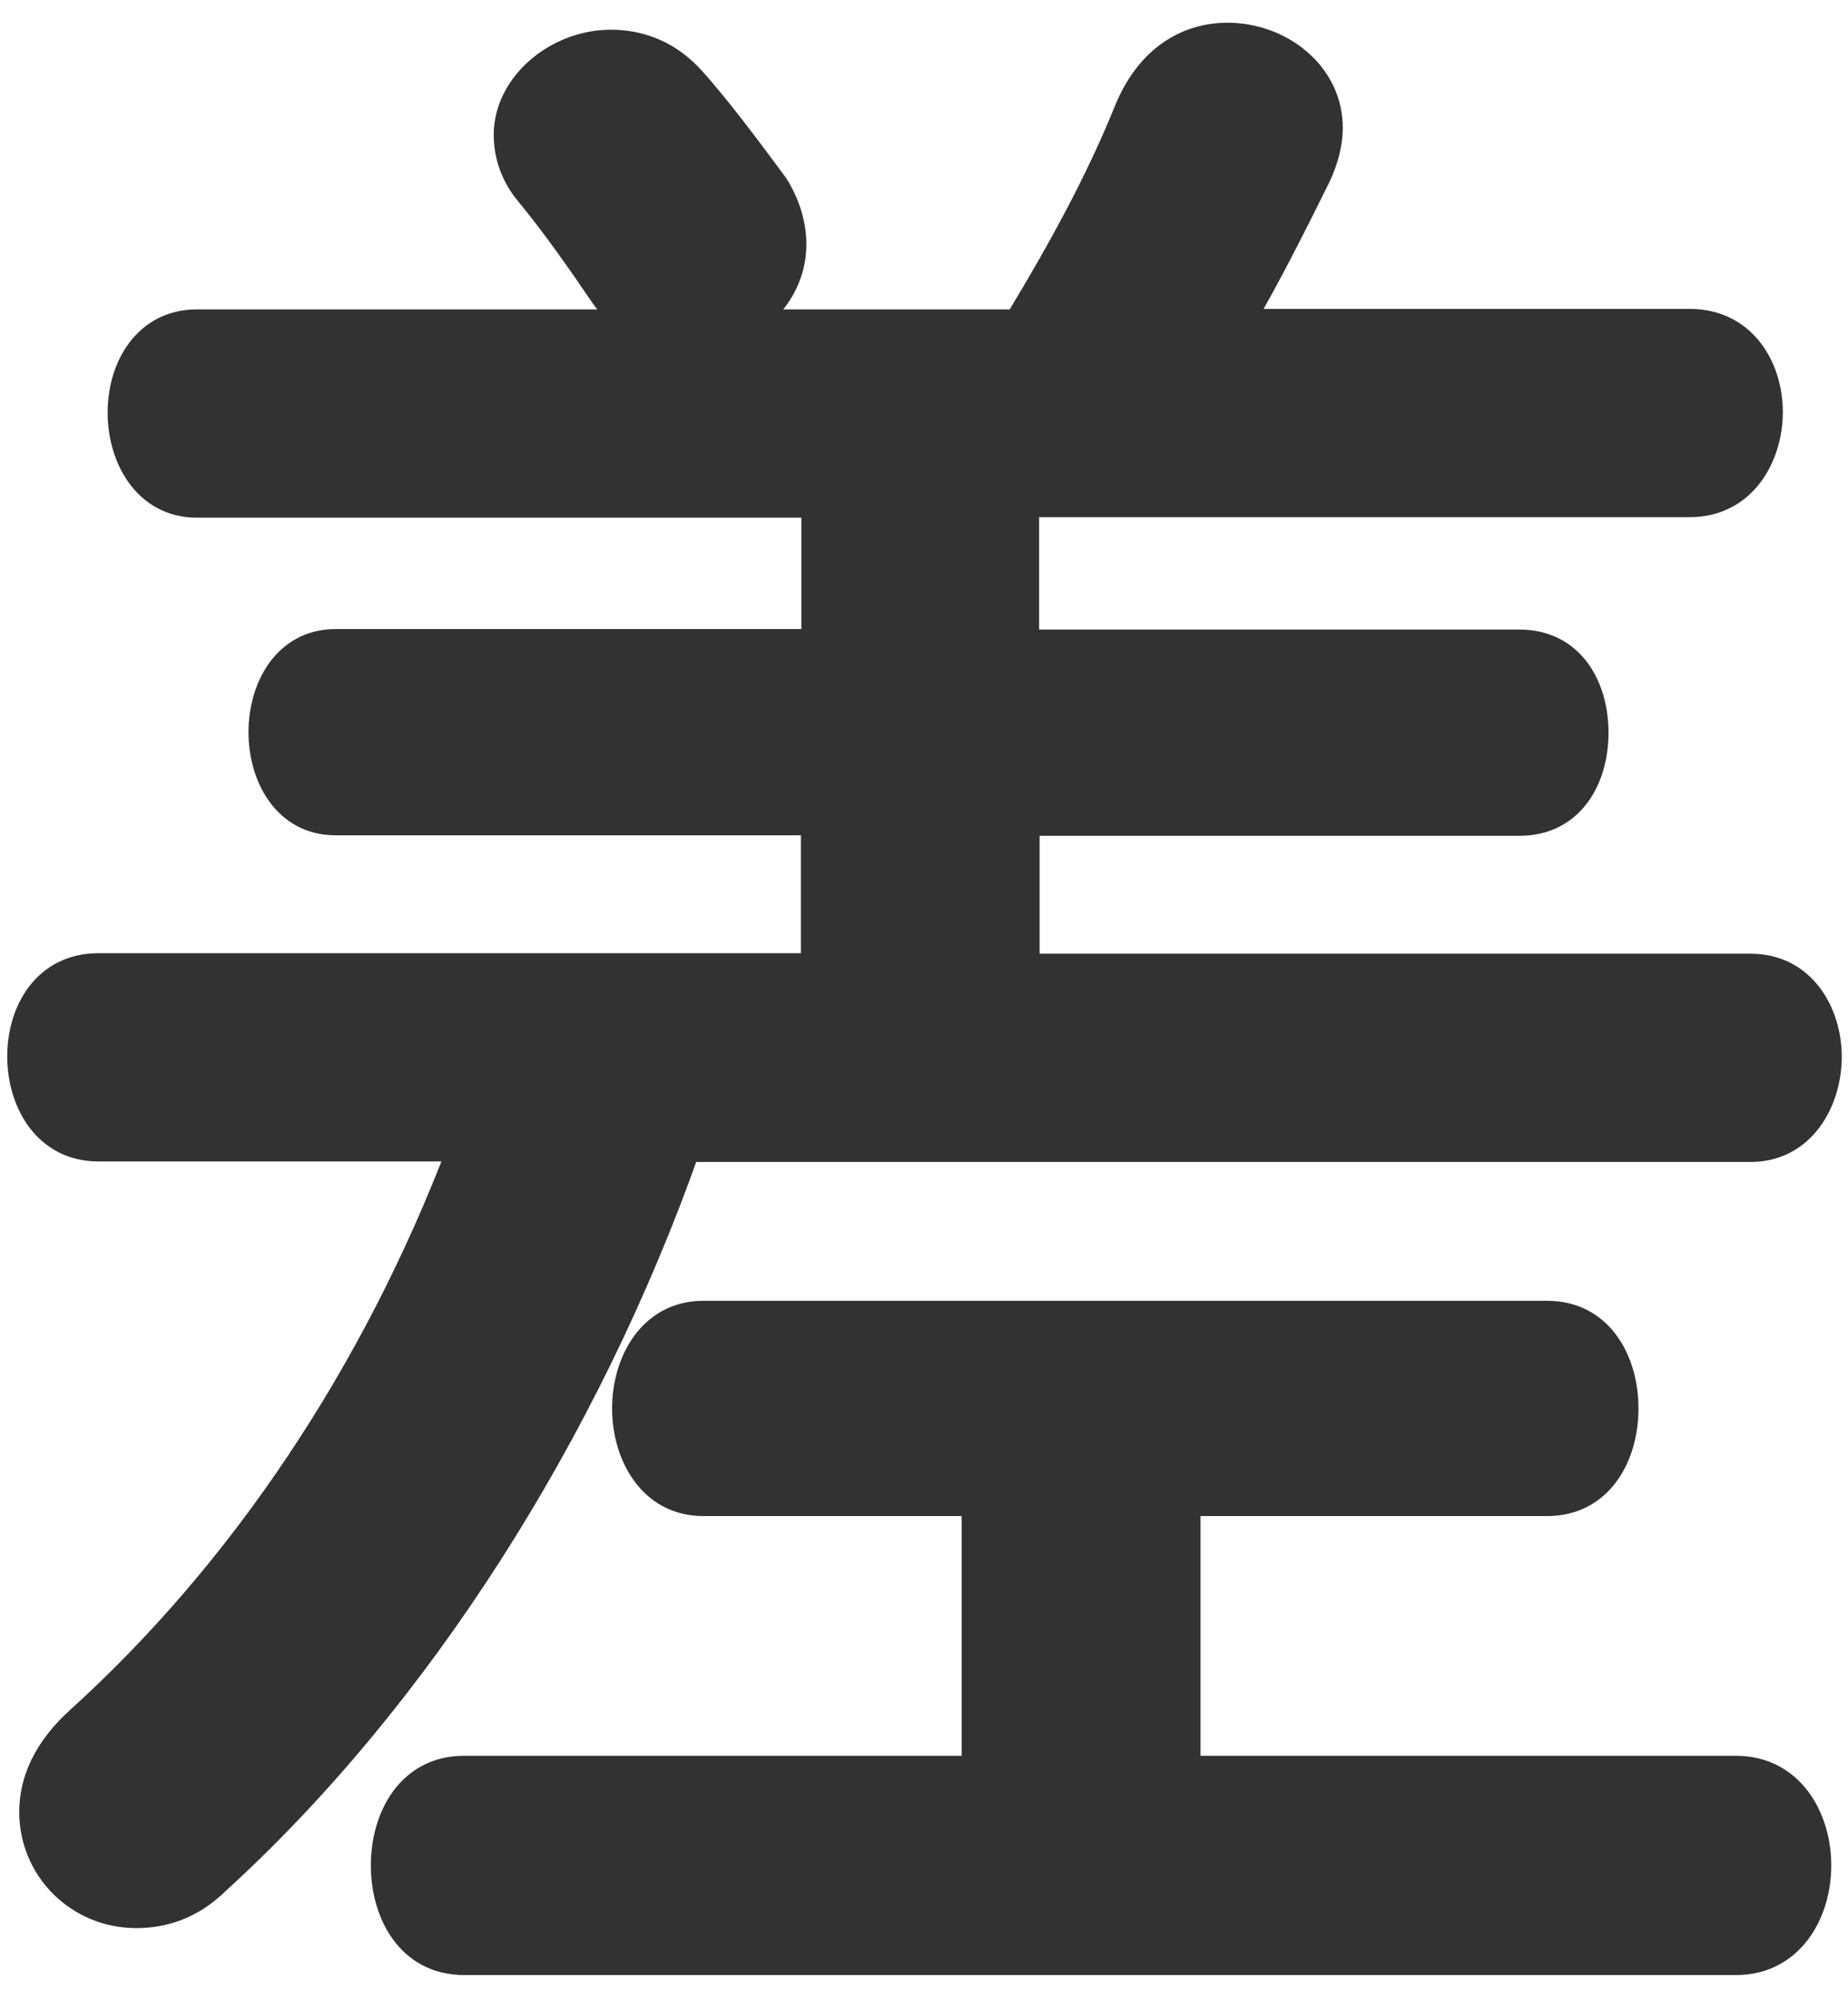
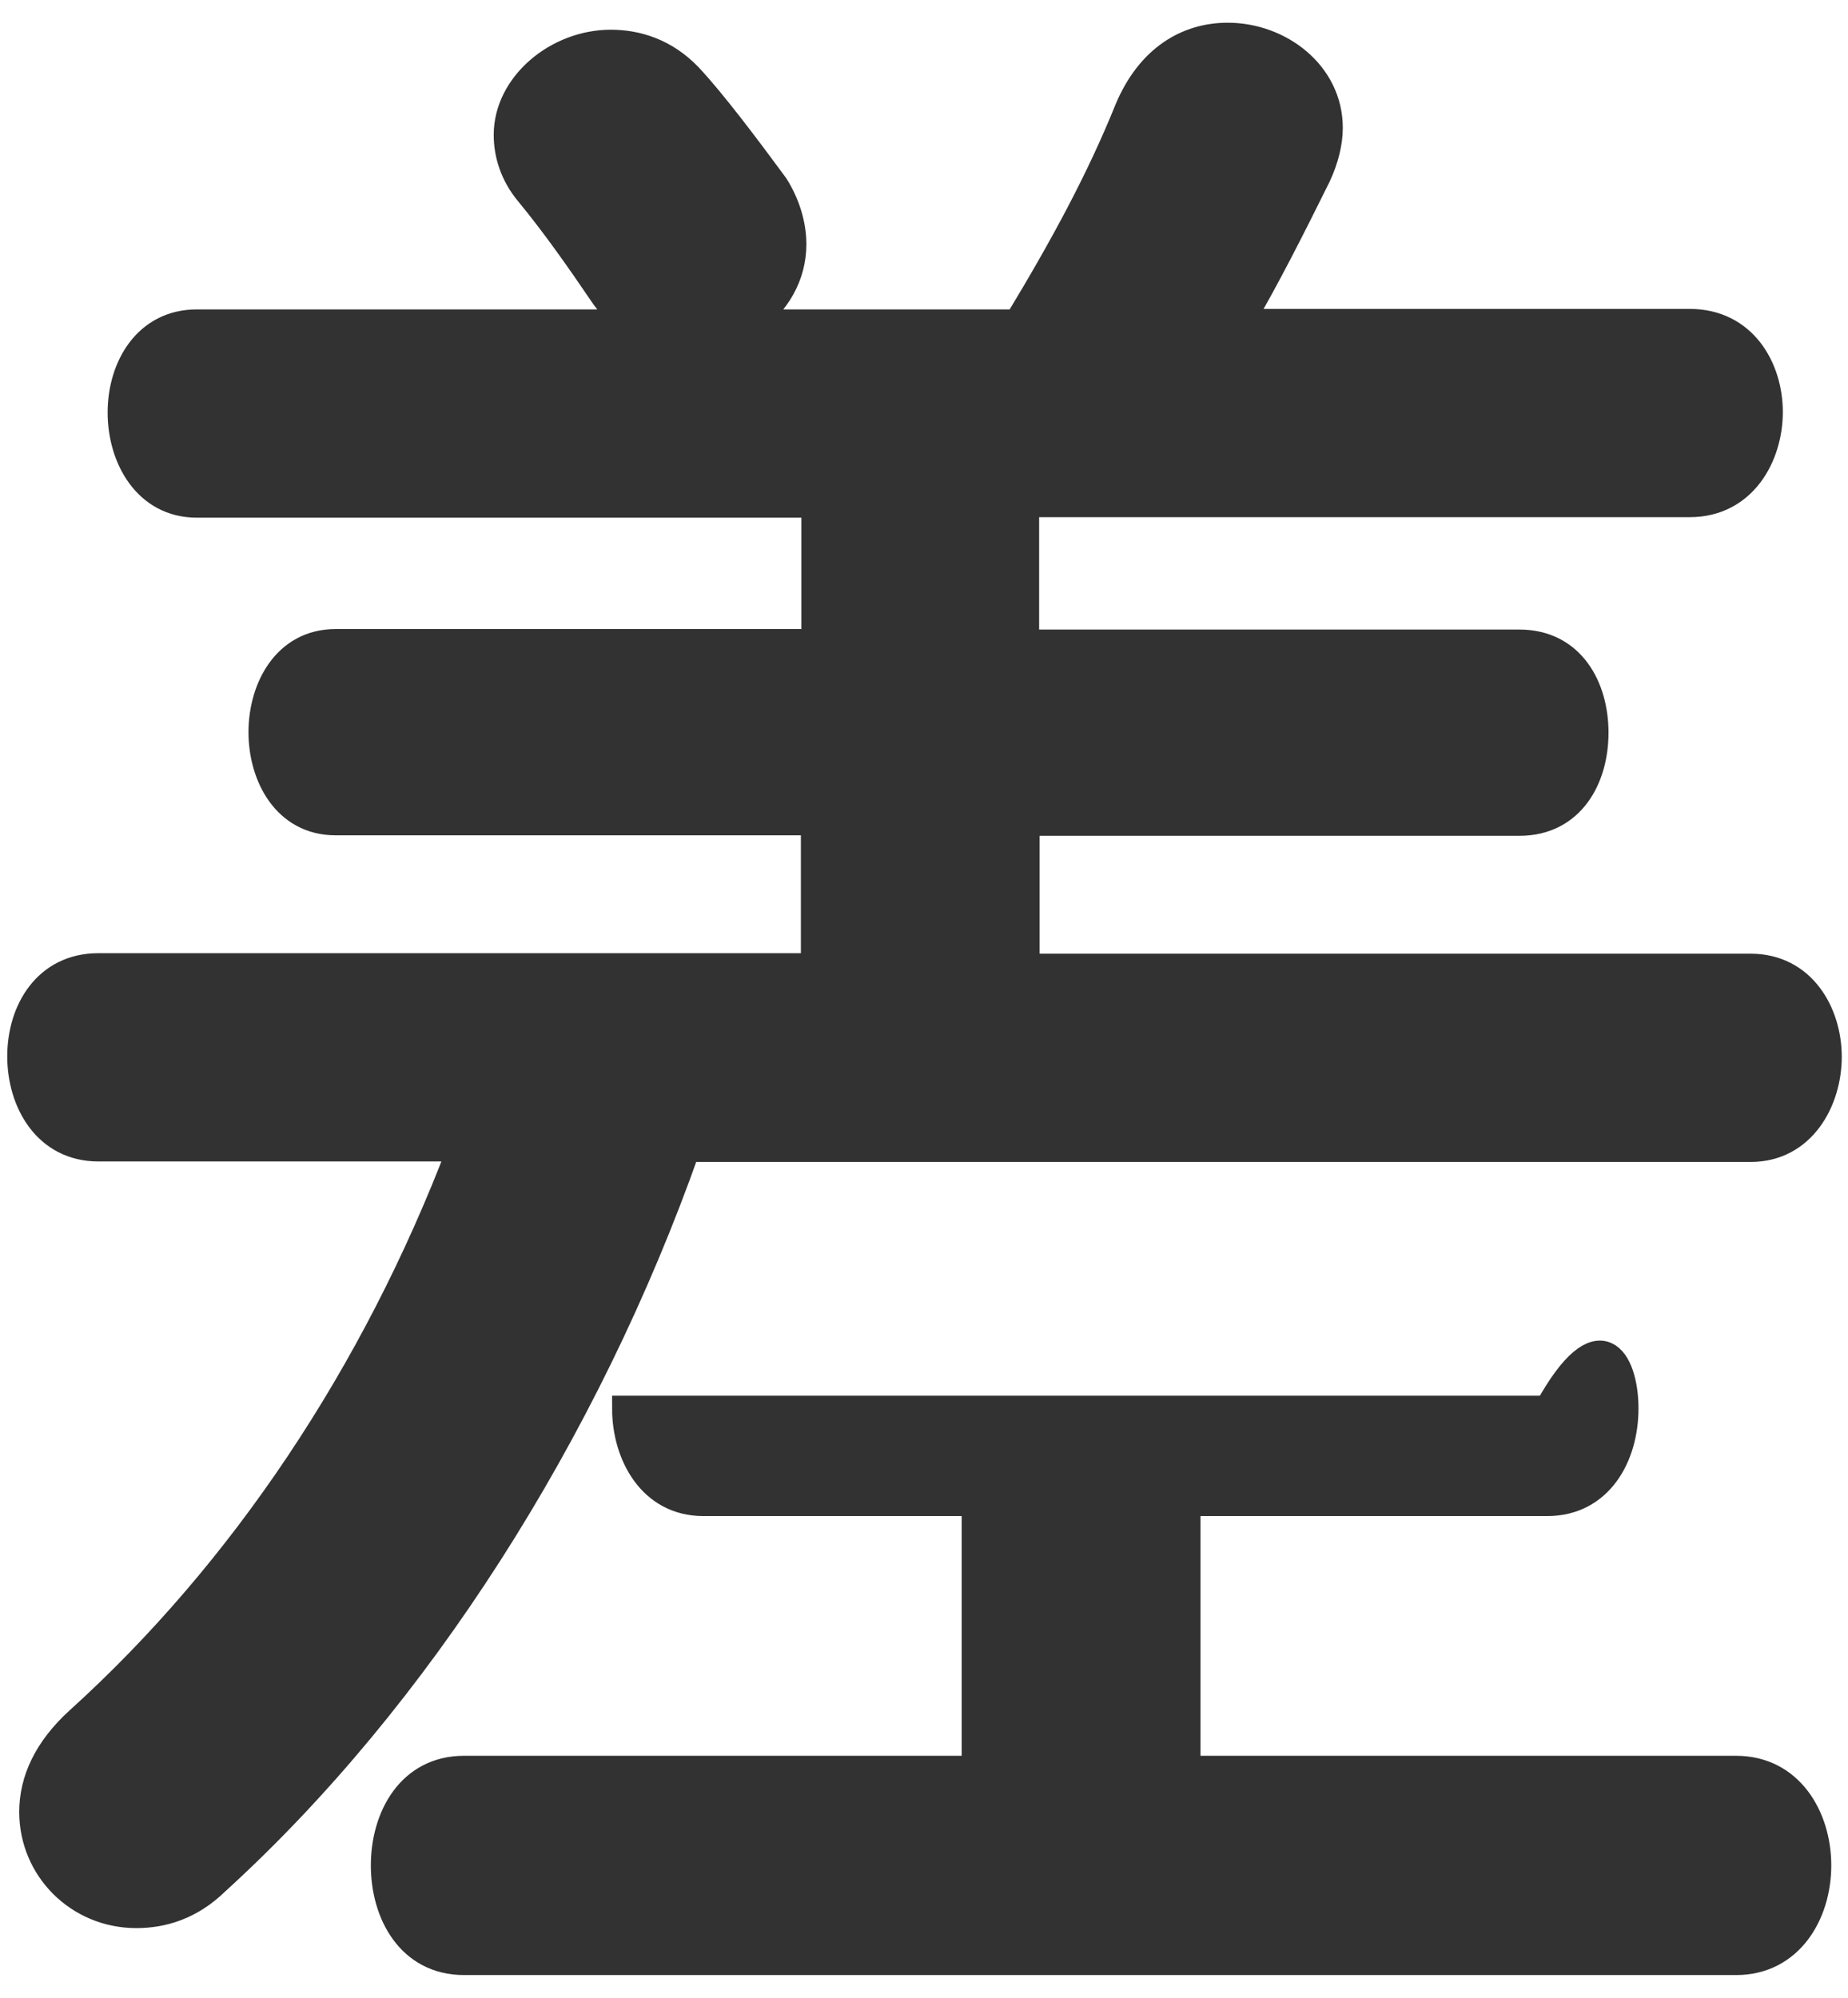
<svg xmlns="http://www.w3.org/2000/svg" width="37" height="40" viewBox="0 0 37 40" fill="none">
-   <path d="M20.56 12.86H30.42C31.47 12.86 31.95 13.75 31.95 14.67C31.95 15.59 31.47 16.48 30.42 16.48H20.56V19.35H35.05C36.1 19.35 36.62 20.28 36.62 21.16C36.62 22.04 36.1 23.01 35.05 23.01H13.76C11.75 28.7 8.37 34.01 4.34 37.68C3.82 38.19 3.25 38.35 2.73 38.35C1.56 38.35 0.64 37.42 0.64 36.28C0.64 35.65 0.92 35.02 1.57 34.43C4.83 31.48 7.49 27.52 9.21 23H1.97C0.92 23 0.4 22.07 0.4 21.15C0.4 20.23 0.92 19.34 1.97 19.34H16.29V16.47H6.72C5.71 16.47 5.23 15.54 5.23 14.66C5.23 13.78 5.71 12.85 6.72 12.85H16.3V10.11H3.94C2.93 10.11 2.41 9.18 2.41 8.26C2.41 7.34 2.93 6.45 3.94 6.45H12.55C12.39 6.28 12.19 6.11 12.03 5.86C11.63 5.27 11.1 4.51 10.58 3.88C10.26 3.5 10.14 3.08 10.14 2.7C10.14 1.69 11.15 0.85 12.23 0.85C12.75 0.85 13.32 1.02 13.8 1.52C14.28 2.03 14.97 2.95 15.53 3.71C15.77 4.09 15.89 4.51 15.89 4.89C15.89 5.52 15.57 6.07 15.05 6.45H20.36C21.28 4.93 22.01 3.58 22.57 2.19C23.01 1.14 23.78 0.71 24.58 0.71C25.63 0.71 26.63 1.47 26.63 2.56C26.63 2.85 26.55 3.19 26.39 3.53C25.87 4.58 25.38 5.55 24.86 6.44H33.83C34.92 6.44 35.44 7.37 35.44 8.25C35.44 9.13 34.92 10.1 33.83 10.1H20.55V12.84L20.56 12.86ZM19.51 30.1H14.08C13.03 30.1 12.51 29.13 12.51 28.2C12.51 27.27 13.03 26.3 14.08 26.3H30.98C32.03 26.3 32.55 27.23 32.55 28.2C32.55 29.17 32.03 30.1 30.98 30.1H23.78V35.41H34.76C35.85 35.41 36.41 36.38 36.41 37.35C36.41 38.32 35.85 39.29 34.76 39.29H9.29C8.2 39.29 7.68 38.32 7.68 37.35C7.68 36.38 8.2 35.41 9.29 35.41H19.51V30.1Z" fill="#323232" stroke="#323232" stroke-width="0.51" stroke-miterlimit="10" />
+   <path d="M20.56 12.86H30.42C31.47 12.86 31.95 13.75 31.95 14.67C31.95 15.59 31.47 16.48 30.42 16.48H20.56V19.35H35.05C36.1 19.35 36.62 20.28 36.62 21.16C36.62 22.04 36.1 23.01 35.05 23.01H13.76C11.75 28.7 8.37 34.01 4.34 37.68C3.82 38.19 3.25 38.35 2.73 38.35C1.56 38.35 0.64 37.42 0.64 36.28C0.64 35.65 0.92 35.02 1.57 34.43C4.83 31.48 7.49 27.52 9.21 23H1.97C0.92 23 0.4 22.07 0.4 21.15C0.4 20.23 0.92 19.34 1.97 19.34H16.29V16.47H6.72C5.71 16.47 5.23 15.54 5.23 14.66C5.23 13.78 5.71 12.85 6.72 12.85H16.3V10.11H3.94C2.93 10.11 2.41 9.18 2.41 8.26C2.41 7.34 2.93 6.45 3.94 6.45H12.55C12.39 6.28 12.19 6.11 12.03 5.86C11.63 5.27 11.1 4.51 10.58 3.88C10.26 3.5 10.14 3.08 10.14 2.7C10.14 1.69 11.15 0.85 12.23 0.85C12.75 0.85 13.32 1.02 13.8 1.52C14.28 2.03 14.97 2.95 15.53 3.71C15.77 4.09 15.89 4.51 15.89 4.89C15.89 5.52 15.57 6.07 15.05 6.45H20.36C21.28 4.93 22.01 3.58 22.57 2.19C23.01 1.14 23.78 0.71 24.58 0.71C25.63 0.71 26.63 1.47 26.63 2.56C26.63 2.85 26.55 3.19 26.39 3.53C25.87 4.58 25.38 5.55 24.86 6.44H33.83C34.92 6.44 35.44 7.37 35.44 8.25C35.44 9.13 34.92 10.1 33.83 10.1H20.55V12.84L20.56 12.86ZM19.51 30.1H14.08C13.03 30.1 12.51 29.13 12.51 28.2H30.98C32.03 26.3 32.55 27.23 32.55 28.2C32.55 29.17 32.03 30.1 30.98 30.1H23.78V35.41H34.76C35.85 35.41 36.41 36.38 36.41 37.35C36.41 38.32 35.85 39.29 34.76 39.29H9.29C8.2 39.29 7.68 38.32 7.68 37.35C7.68 36.38 8.2 35.41 9.29 35.41H19.51V30.1Z" fill="#323232" stroke="#323232" stroke-width="0.51" stroke-miterlimit="10" />
</svg>